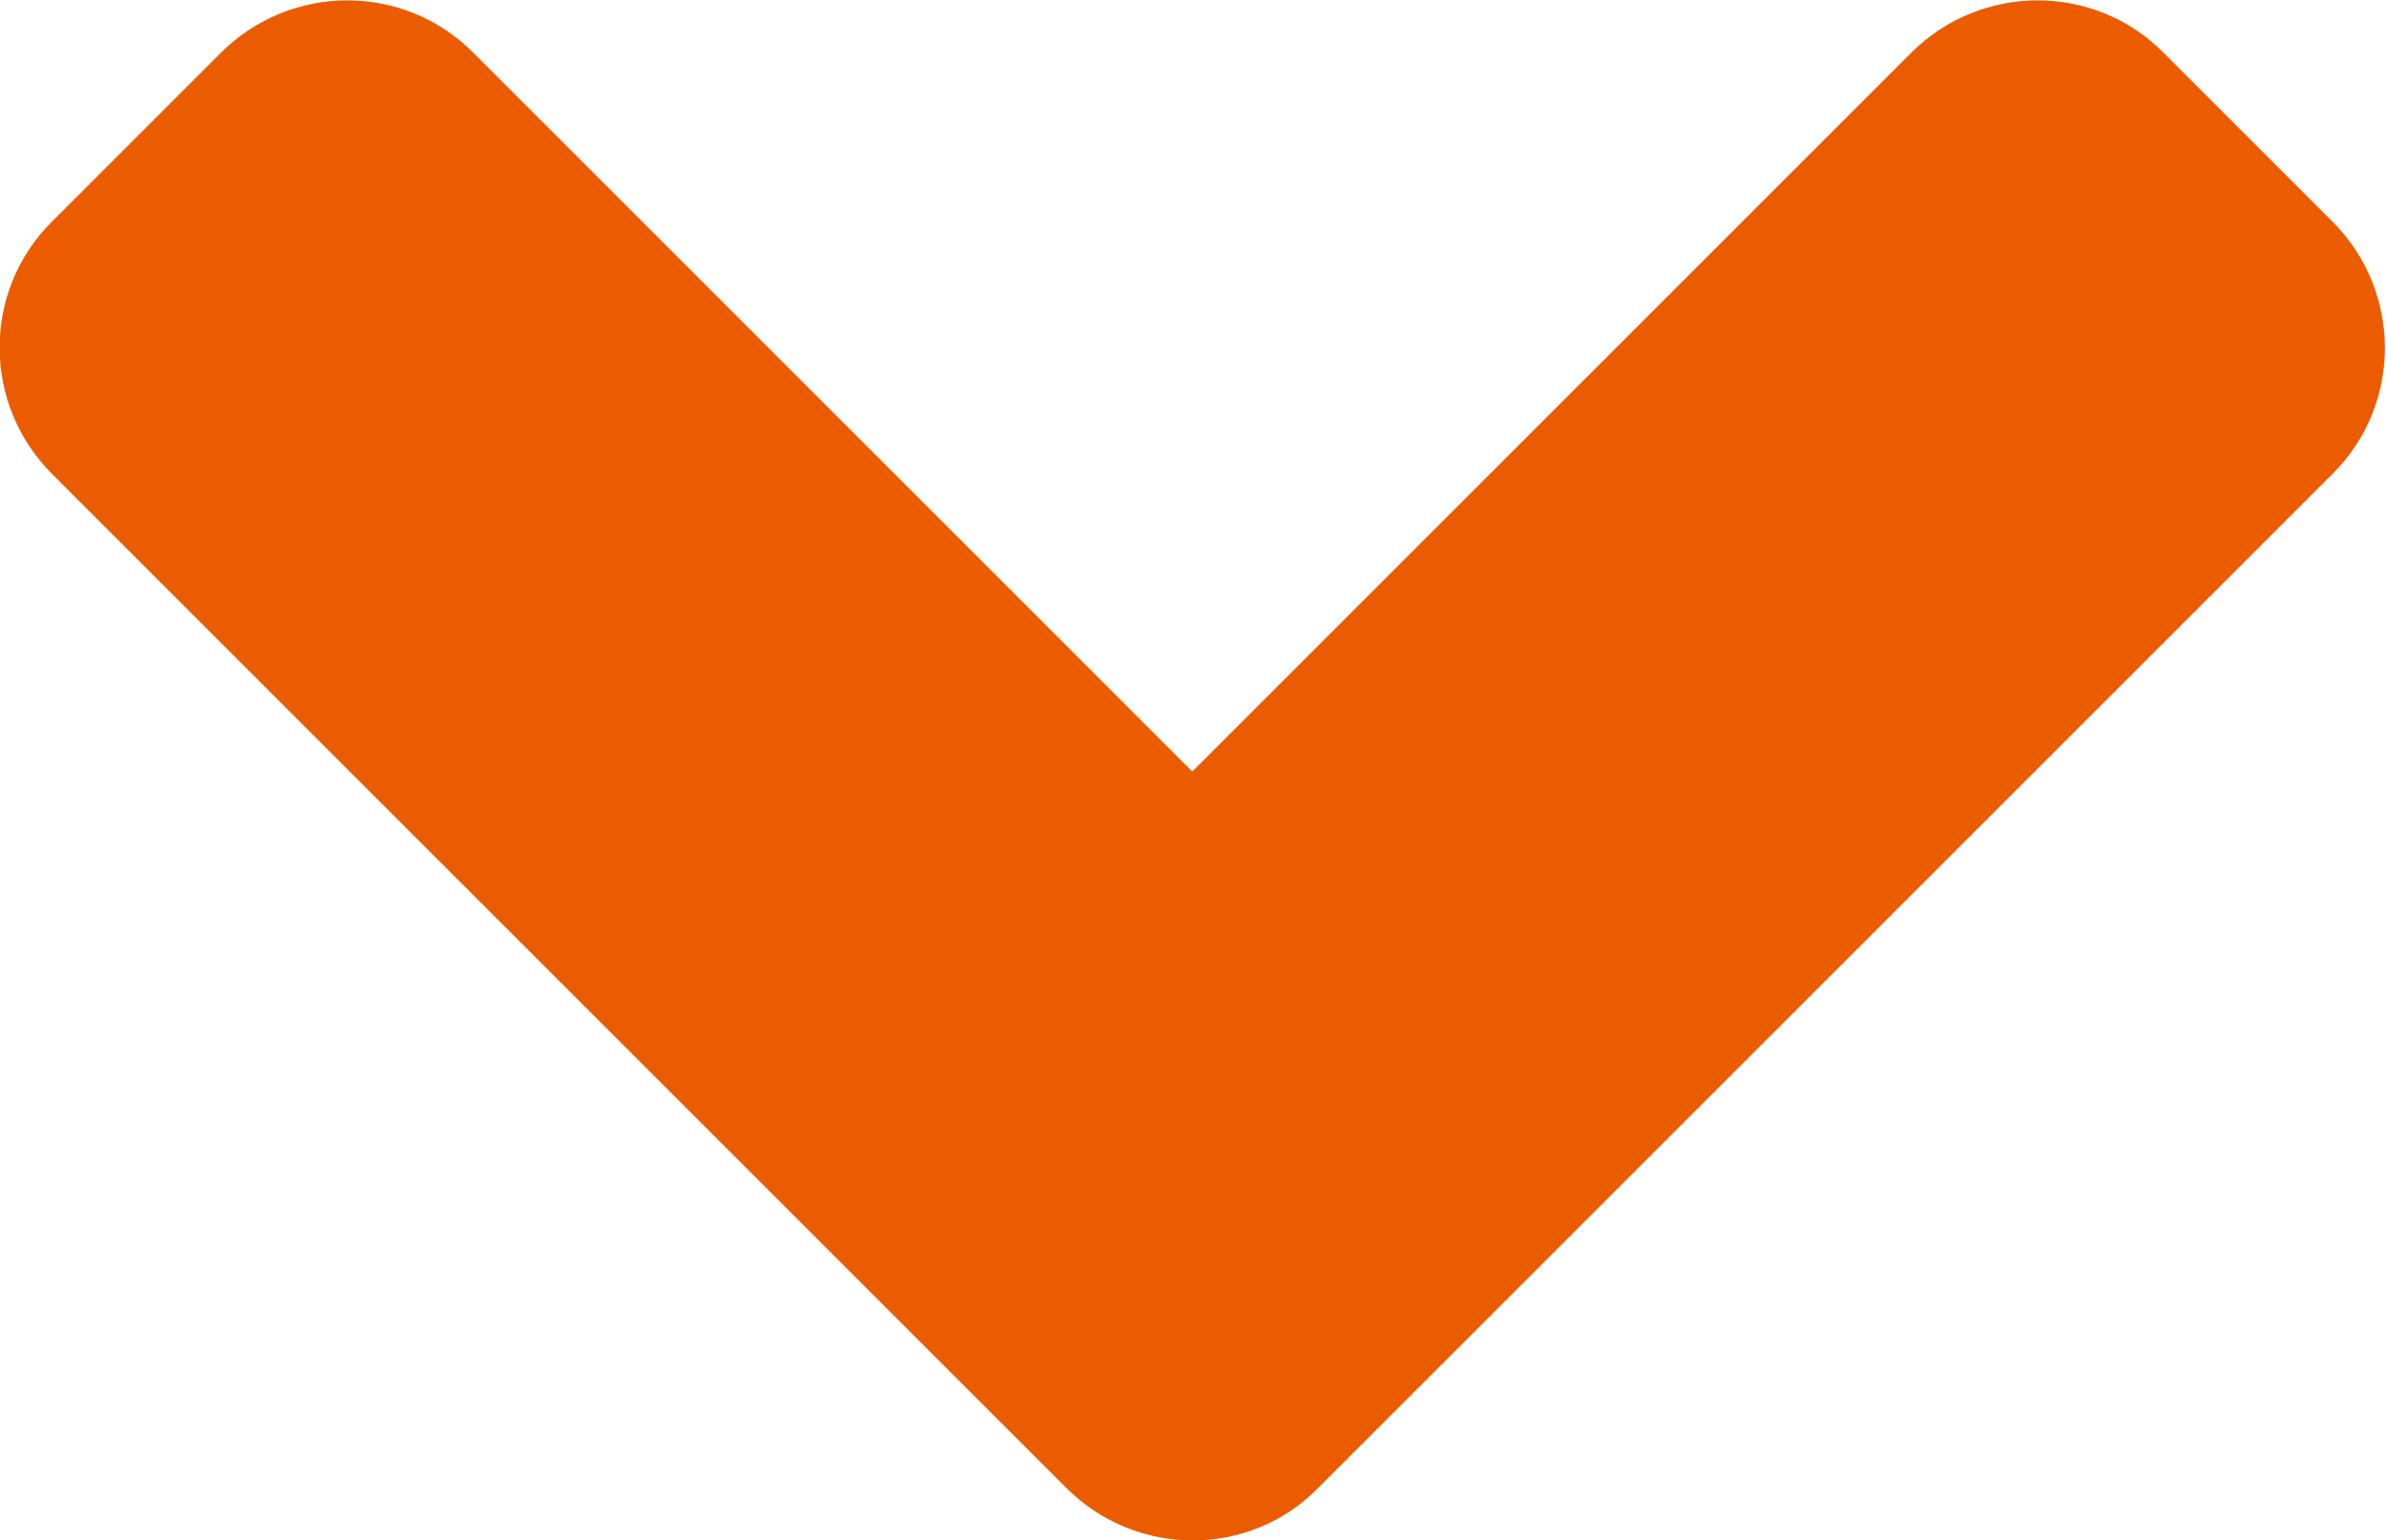
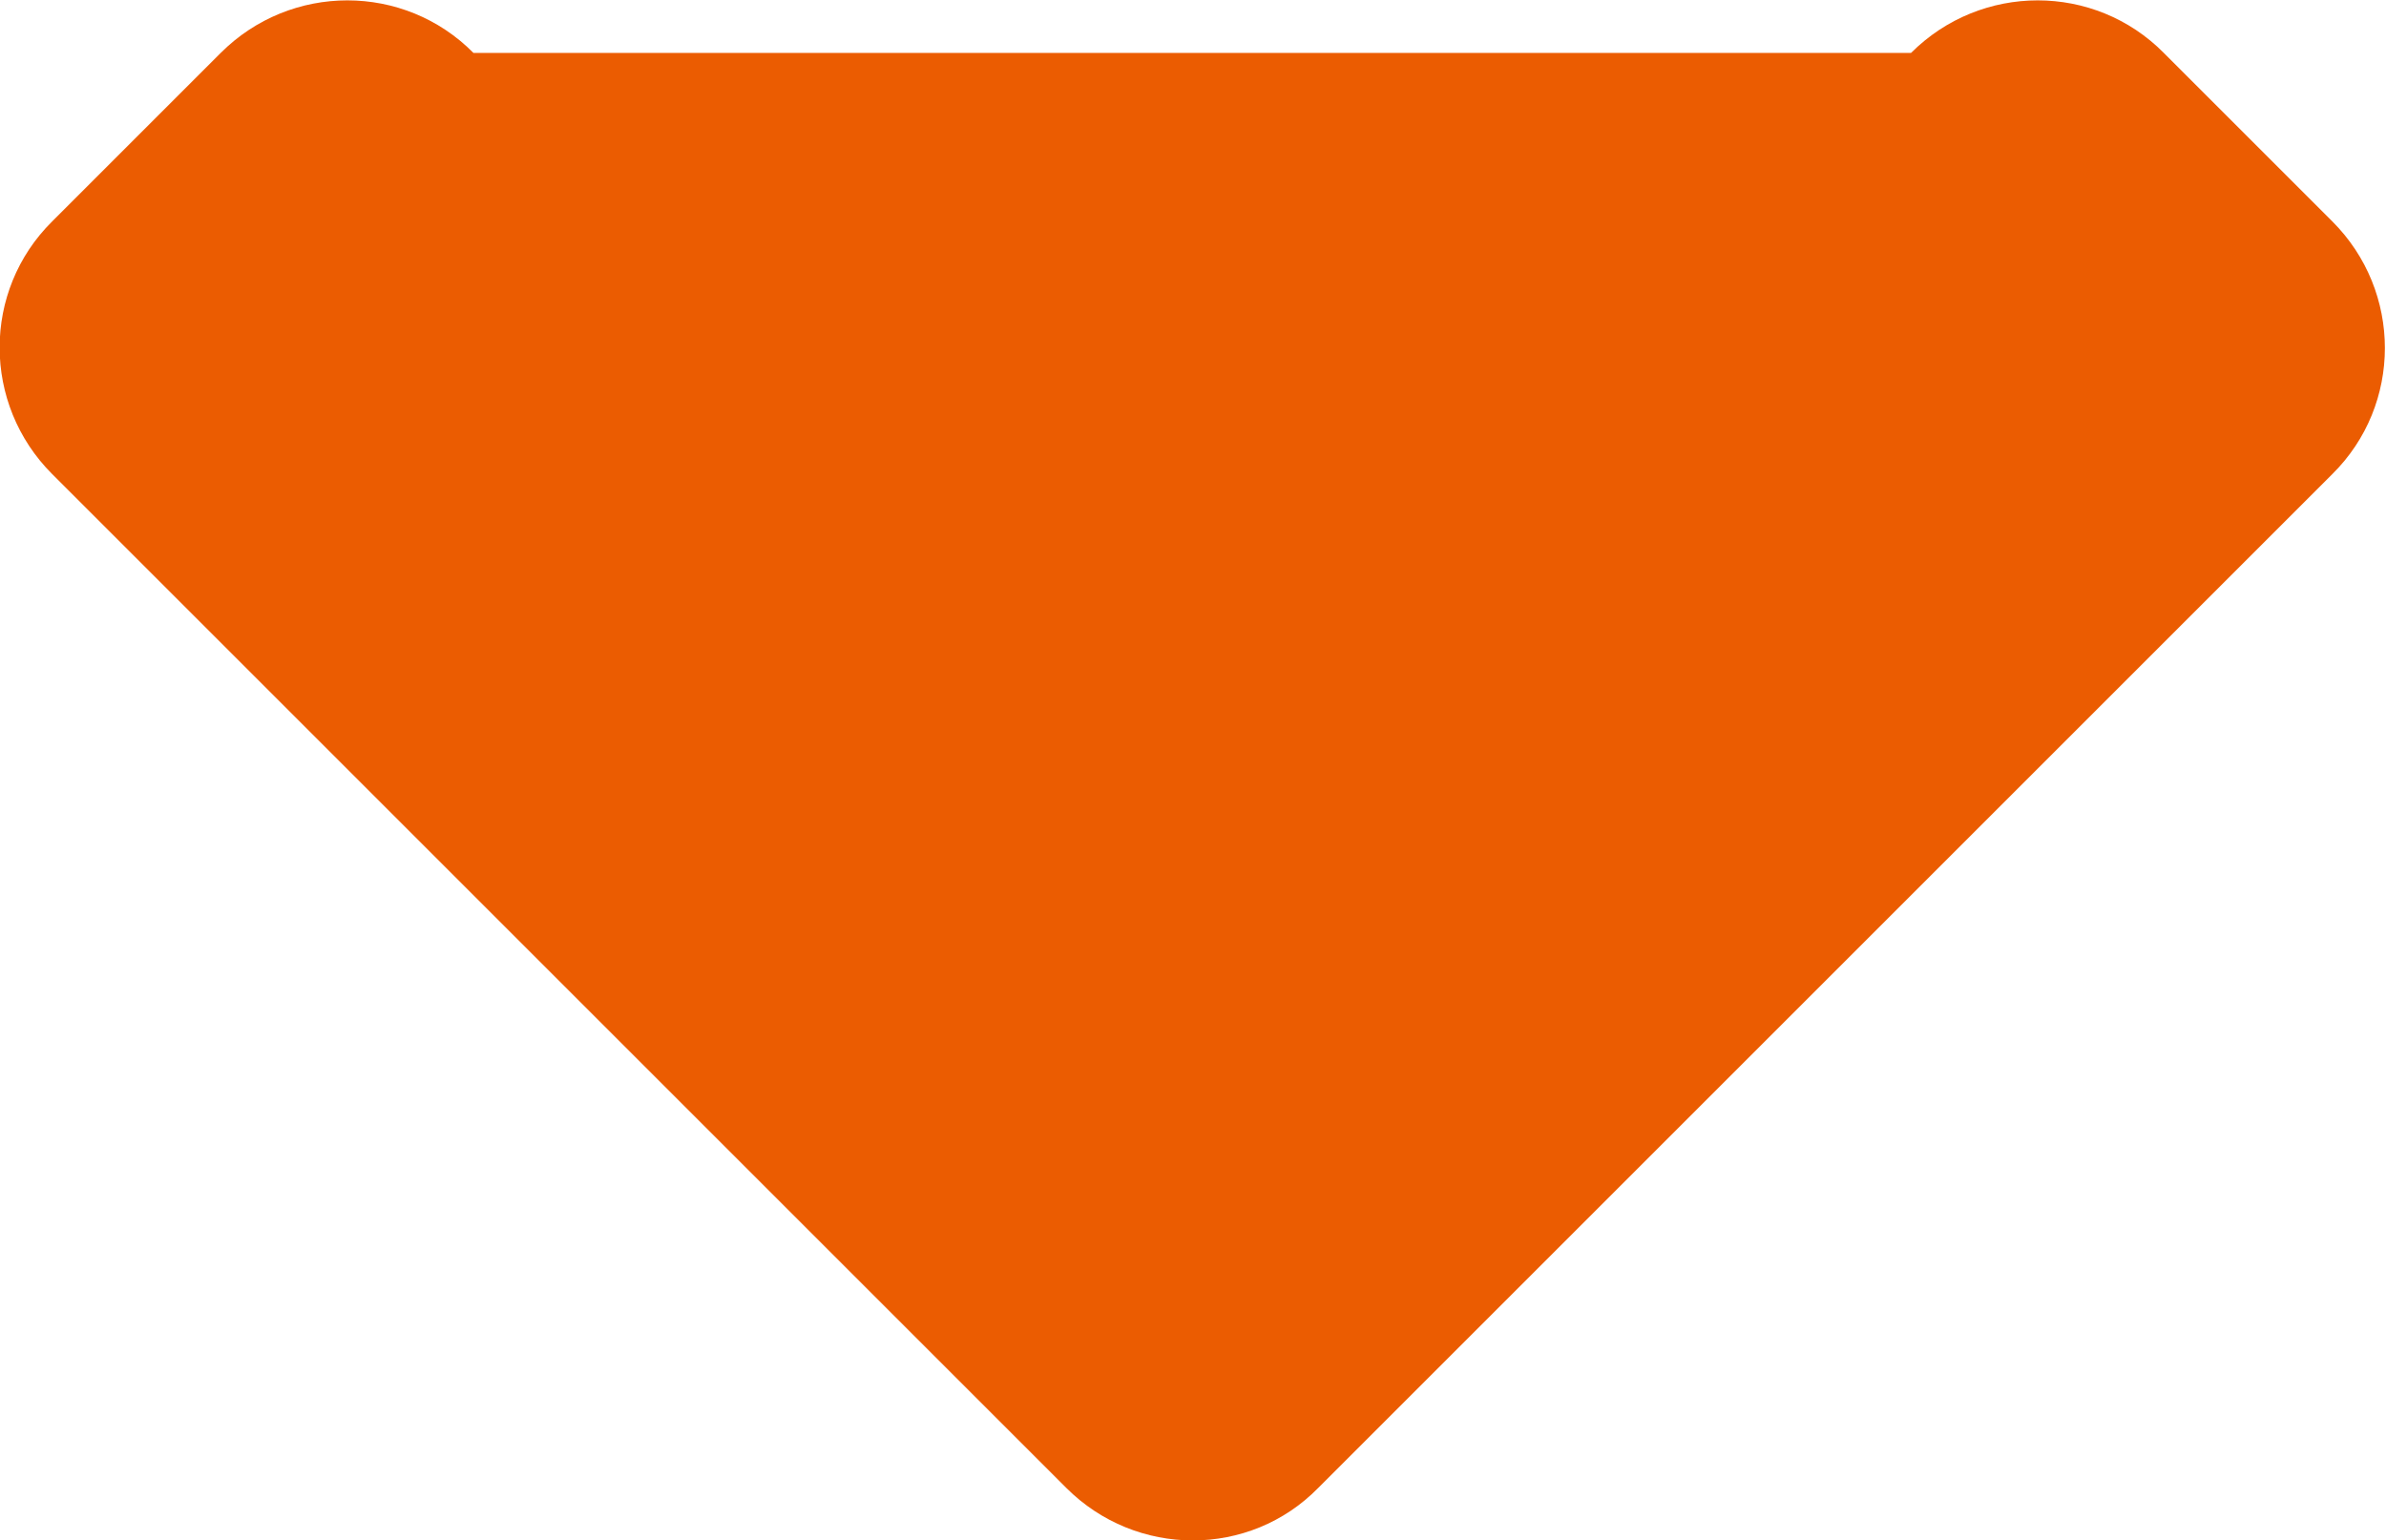
<svg xmlns="http://www.w3.org/2000/svg" id="Layer_1" version="1.1" viewBox="0 0 320 206.6">
  <defs>
    <style>
      .st0 {
        fill: #eb5c01;
      }
    </style>
  </defs>
  <g id="Layer_11" data-name="Layer_1" focusable="false">
-     <path class="st0" d="M143,199.6L7,63.6c-9.4-9.4-9.4-24.6,0-33.9L29.6,7.1c9.4-9.4,24.6-9.4,33.9,0l96.4,96.4L256.3,7.1c9.4-9.4,24.6-9.4,33.9,0l22.6,22.6c9.4,9.4,9.4,24.6,0,33.9l-136,136c-9.2,9.4-24.4,9.4-33.8,0h0Z" />
+     <path class="st0" d="M143,199.6L7,63.6c-9.4-9.4-9.4-24.6,0-33.9L29.6,7.1c9.4-9.4,24.6-9.4,33.9,0L256.3,7.1c9.4-9.4,24.6-9.4,33.9,0l22.6,22.6c9.4,9.4,9.4,24.6,0,33.9l-136,136c-9.2,9.4-24.4,9.4-33.8,0h0Z" />
  </g>
</svg>